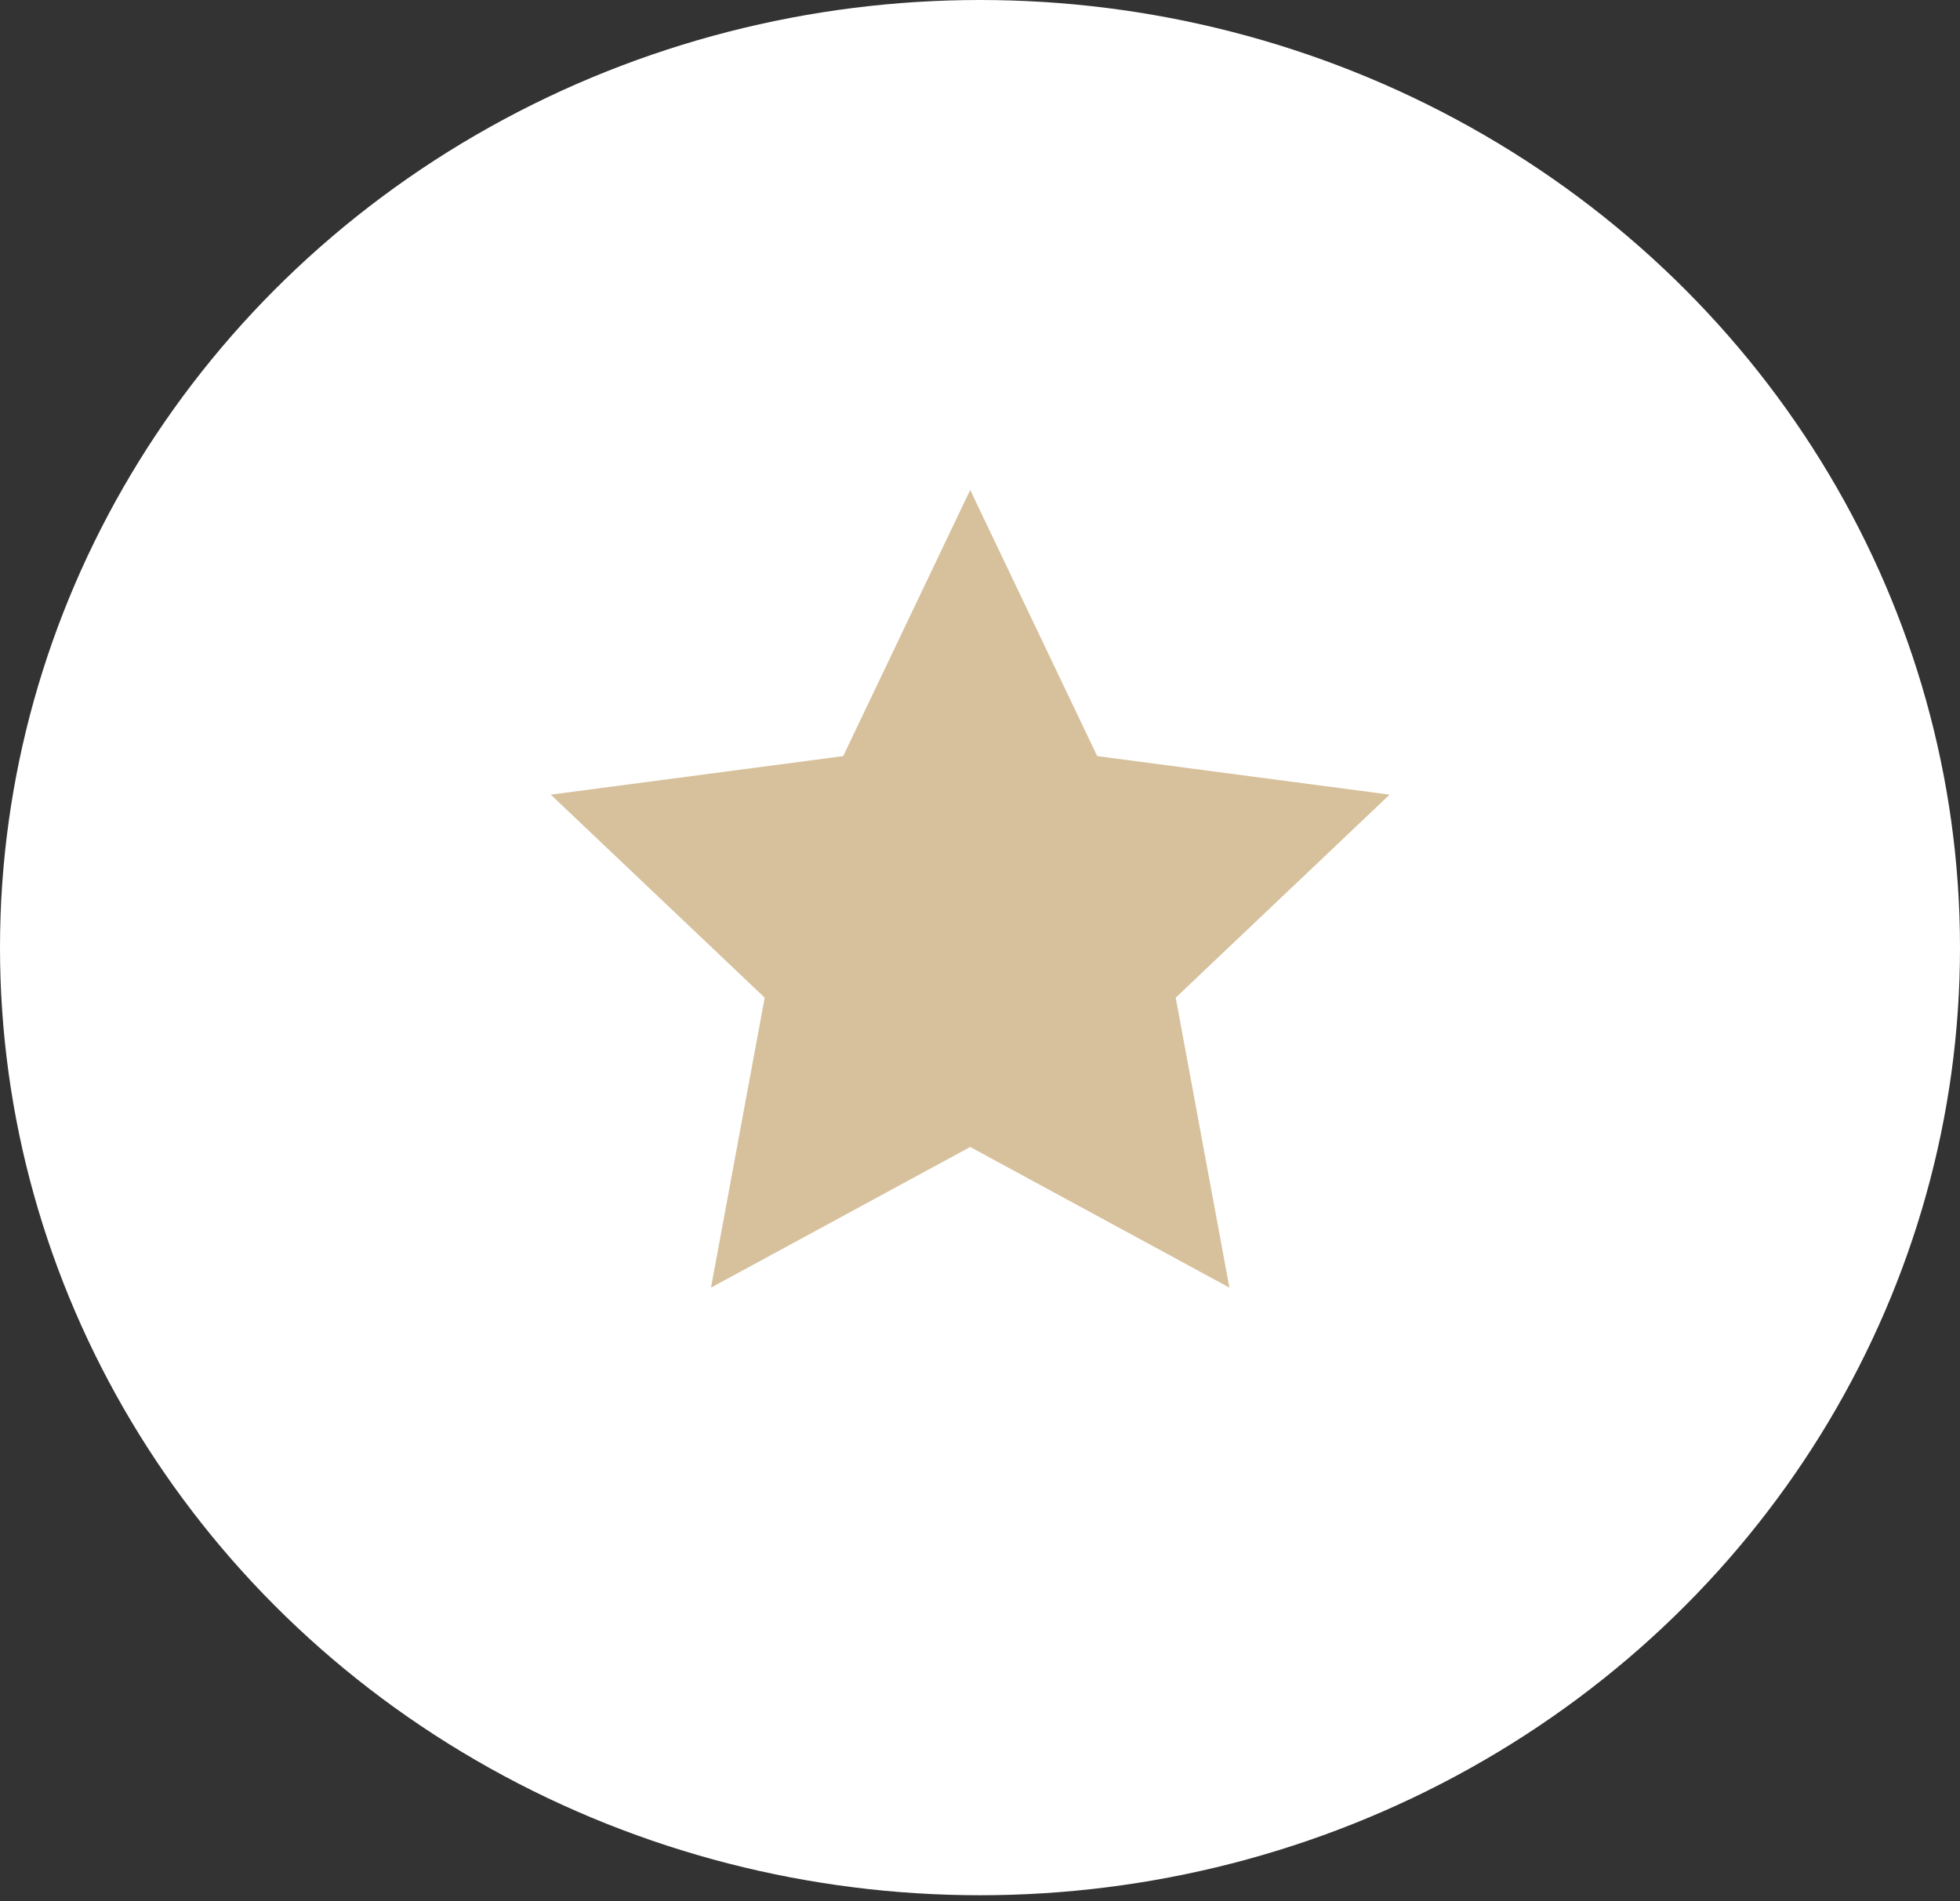
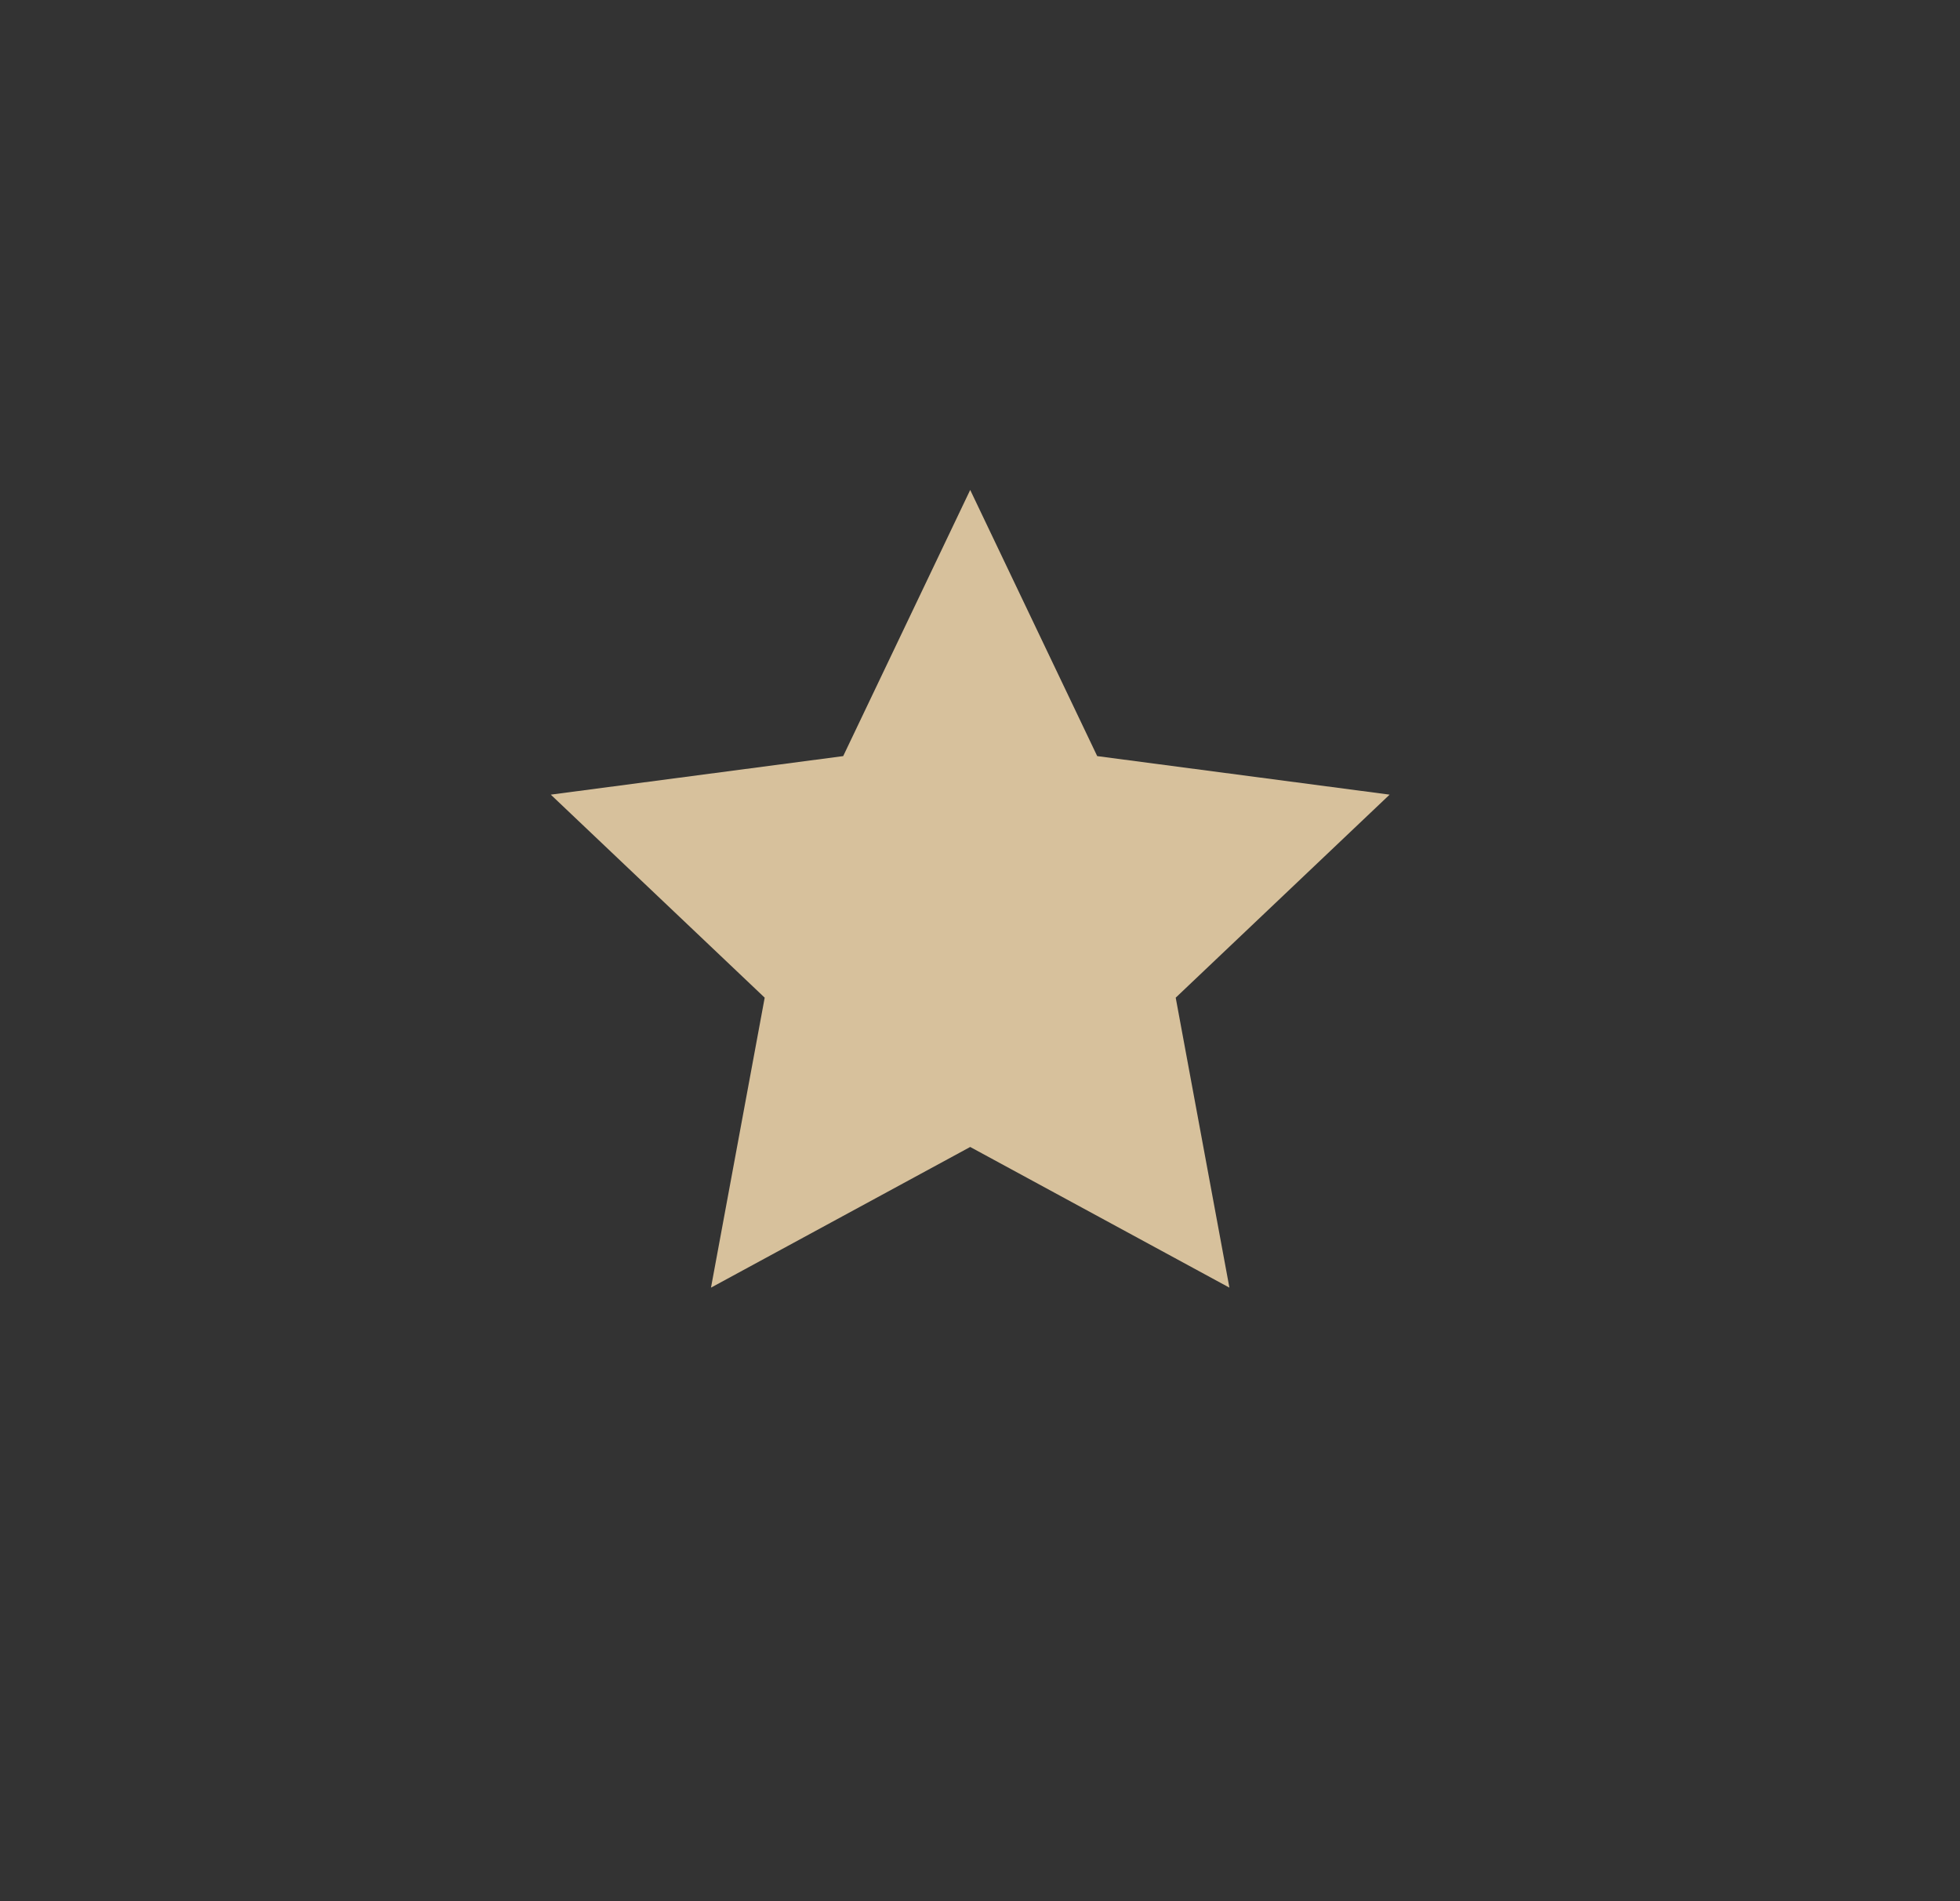
<svg xmlns="http://www.w3.org/2000/svg" width="100" height="97" viewBox="0 0 100 97" fill="none">
  <rect x="0" y="0" width="100" height="97" fill="#333333" stroke="none" />
-   <ellipse cx="50" cy="48.353" rx="50" ry="48.353" fill="white" />
-   <path d="M49.5 25L55.98 38.581L70.899 40.547L59.985 50.907L62.725 65.703L49.5 58.525L36.275 65.703L39.015 50.907L28.101 40.547L43.02 38.581L49.5 25Z" fill="#D7C19C" />
+   <path d="M49.5 25L55.98 38.581L70.899 40.547L59.985 50.907L62.725 65.703L49.5 58.525L36.275 65.703L39.015 50.907L28.101 40.547L43.02 38.581Z" fill="#D7C19C" />
</svg>